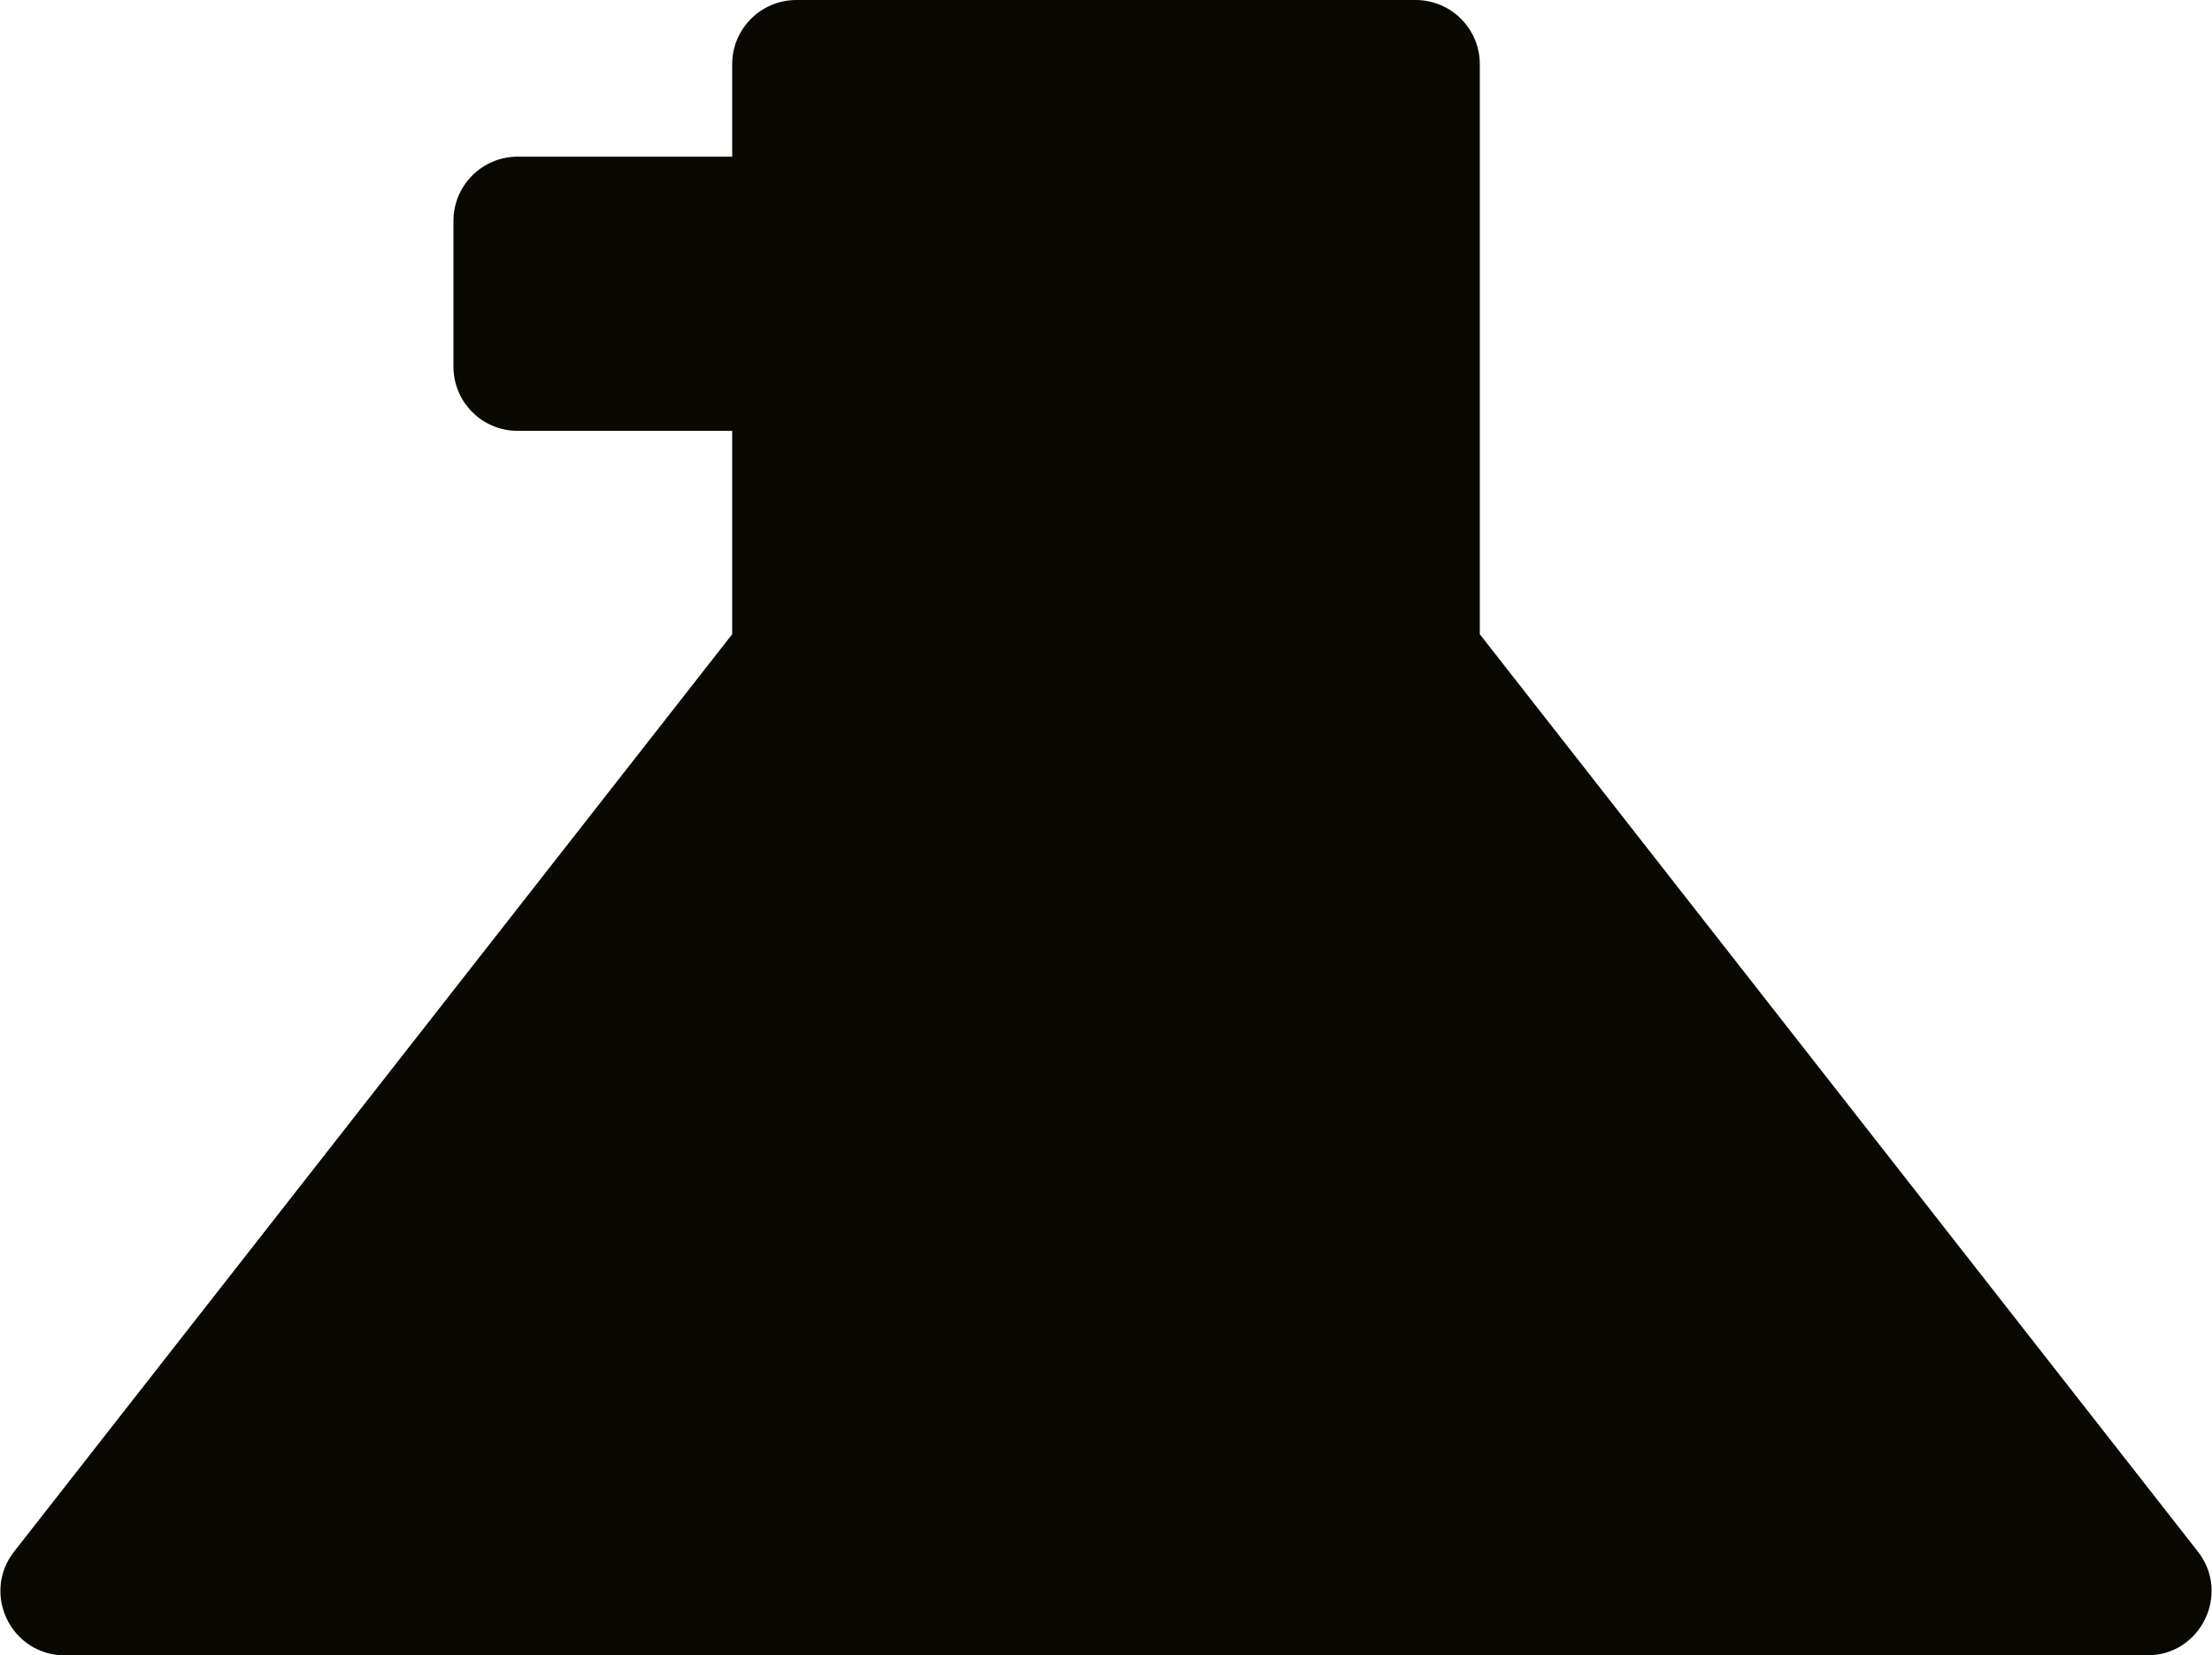
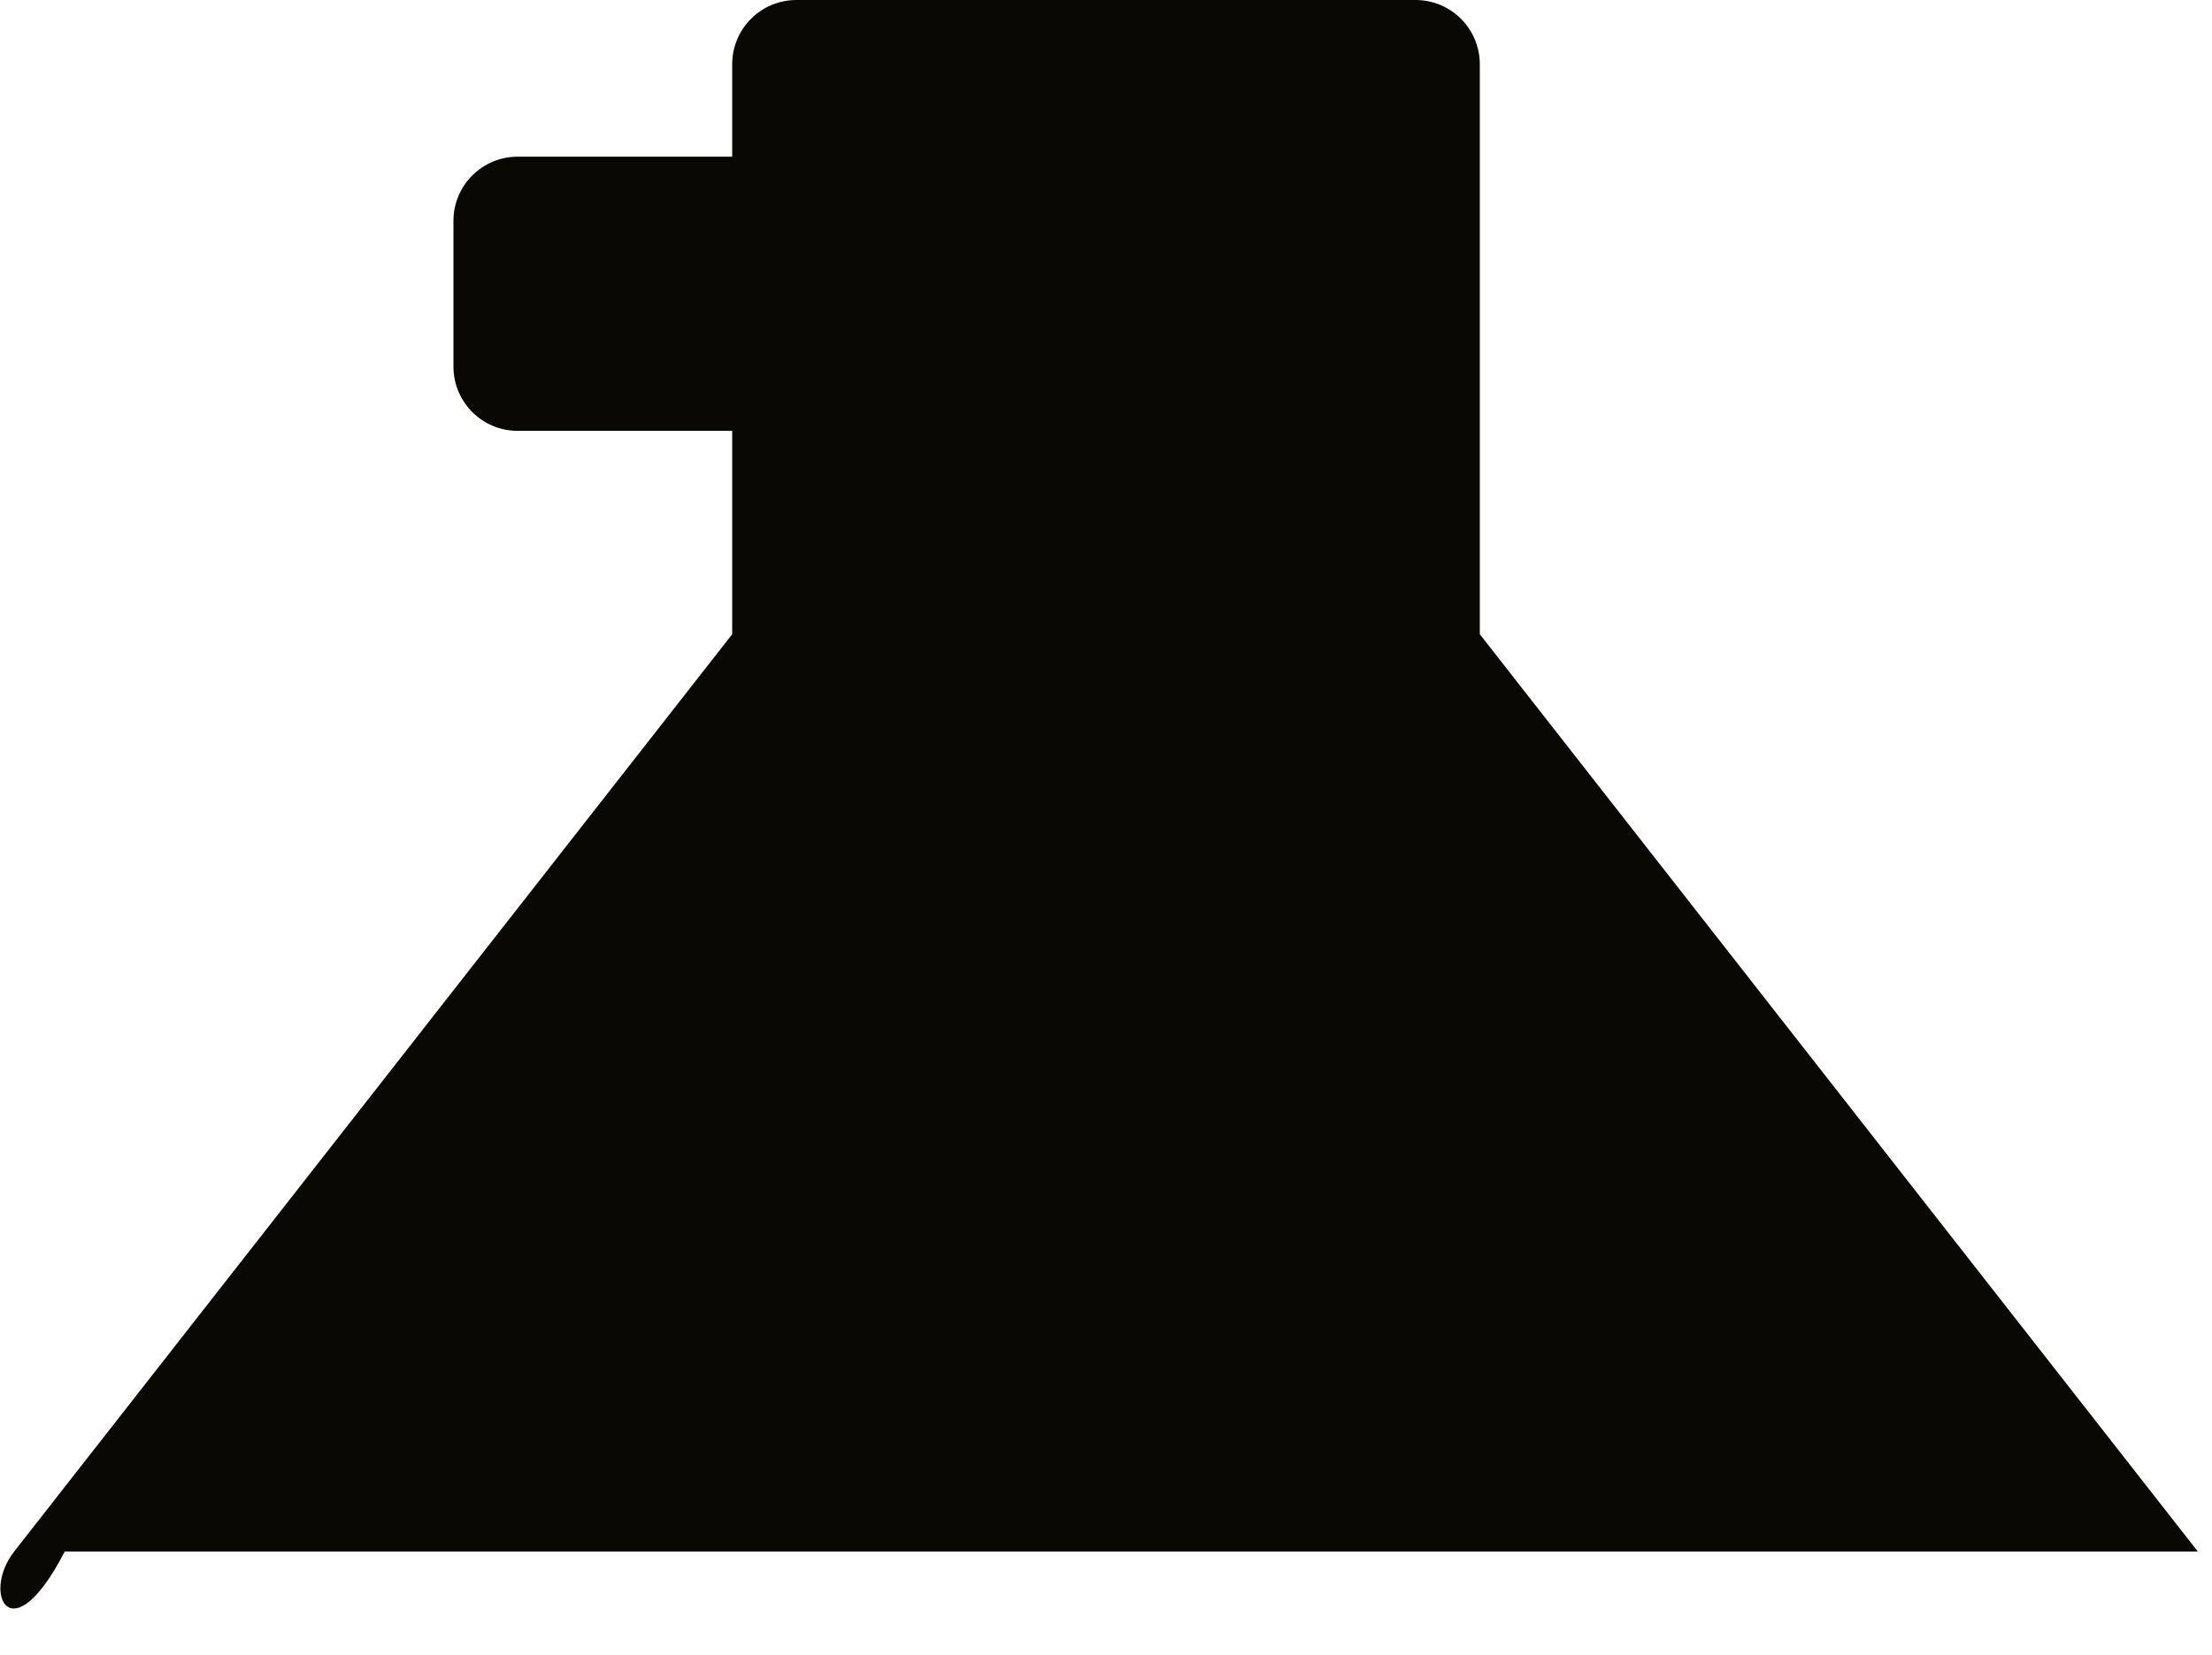
<svg xmlns="http://www.w3.org/2000/svg" width="3444" height="2578" viewBox="0 0 3444 2578" fill="none">
-   <path fill-rule="evenodd" clip-rule="evenodd" d="M1140 100C1140 44.772 1184.77 0 1240 0H2204C2259.23 0 2304 44.772 2304 100V987.732L3421.97 2416.37C3473.34 2482.01 3426.57 2578 3343.21 2578H100.785C17.433 2578 -29.335 2482.01 22.032 2416.37L1140 987.732V671H806C750.771 671 706 626.229 706 571V344C706 288.771 750.771 244 806 244H1140V100Z" fill="#090803" />
+   <path fill-rule="evenodd" clip-rule="evenodd" d="M1140 100C1140 44.772 1184.77 0 1240 0H2204C2259.23 0 2304 44.772 2304 100V987.732L3421.97 2416.37H100.785C17.433 2578 -29.335 2482.01 22.032 2416.37L1140 987.732V671H806C750.771 671 706 626.229 706 571V344C706 288.771 750.771 244 806 244H1140V100Z" fill="#090803" />
</svg>